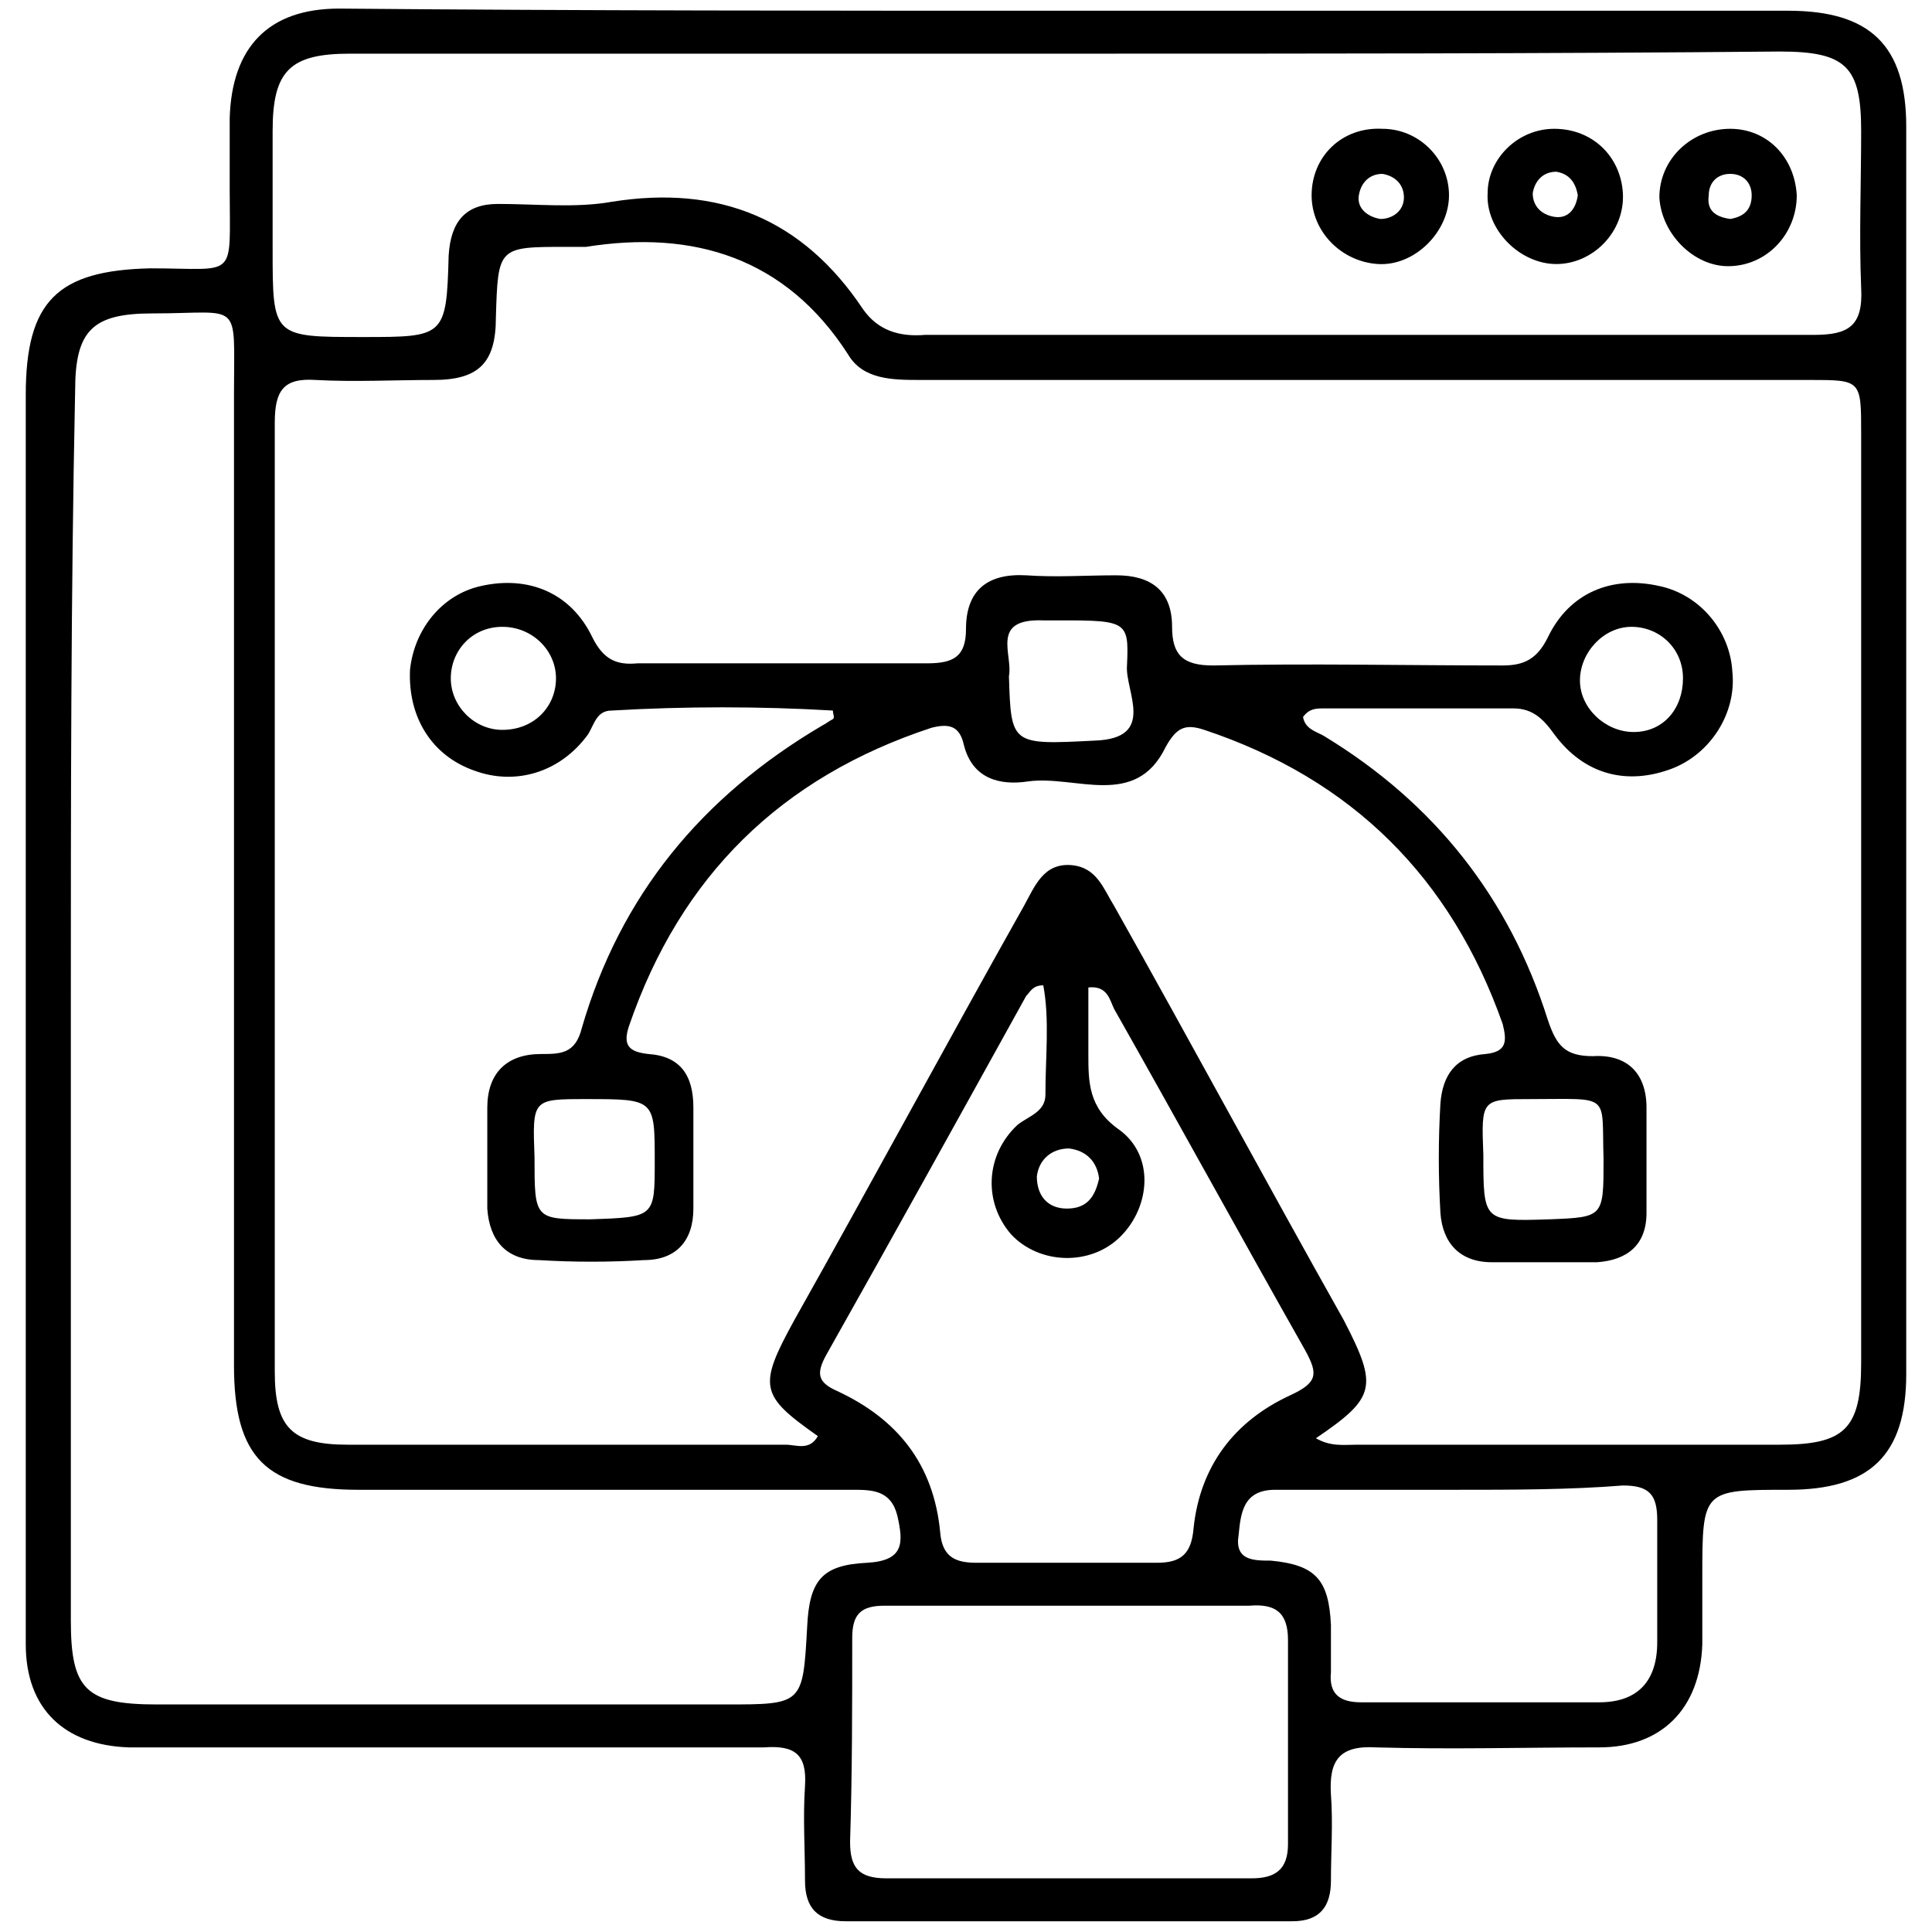
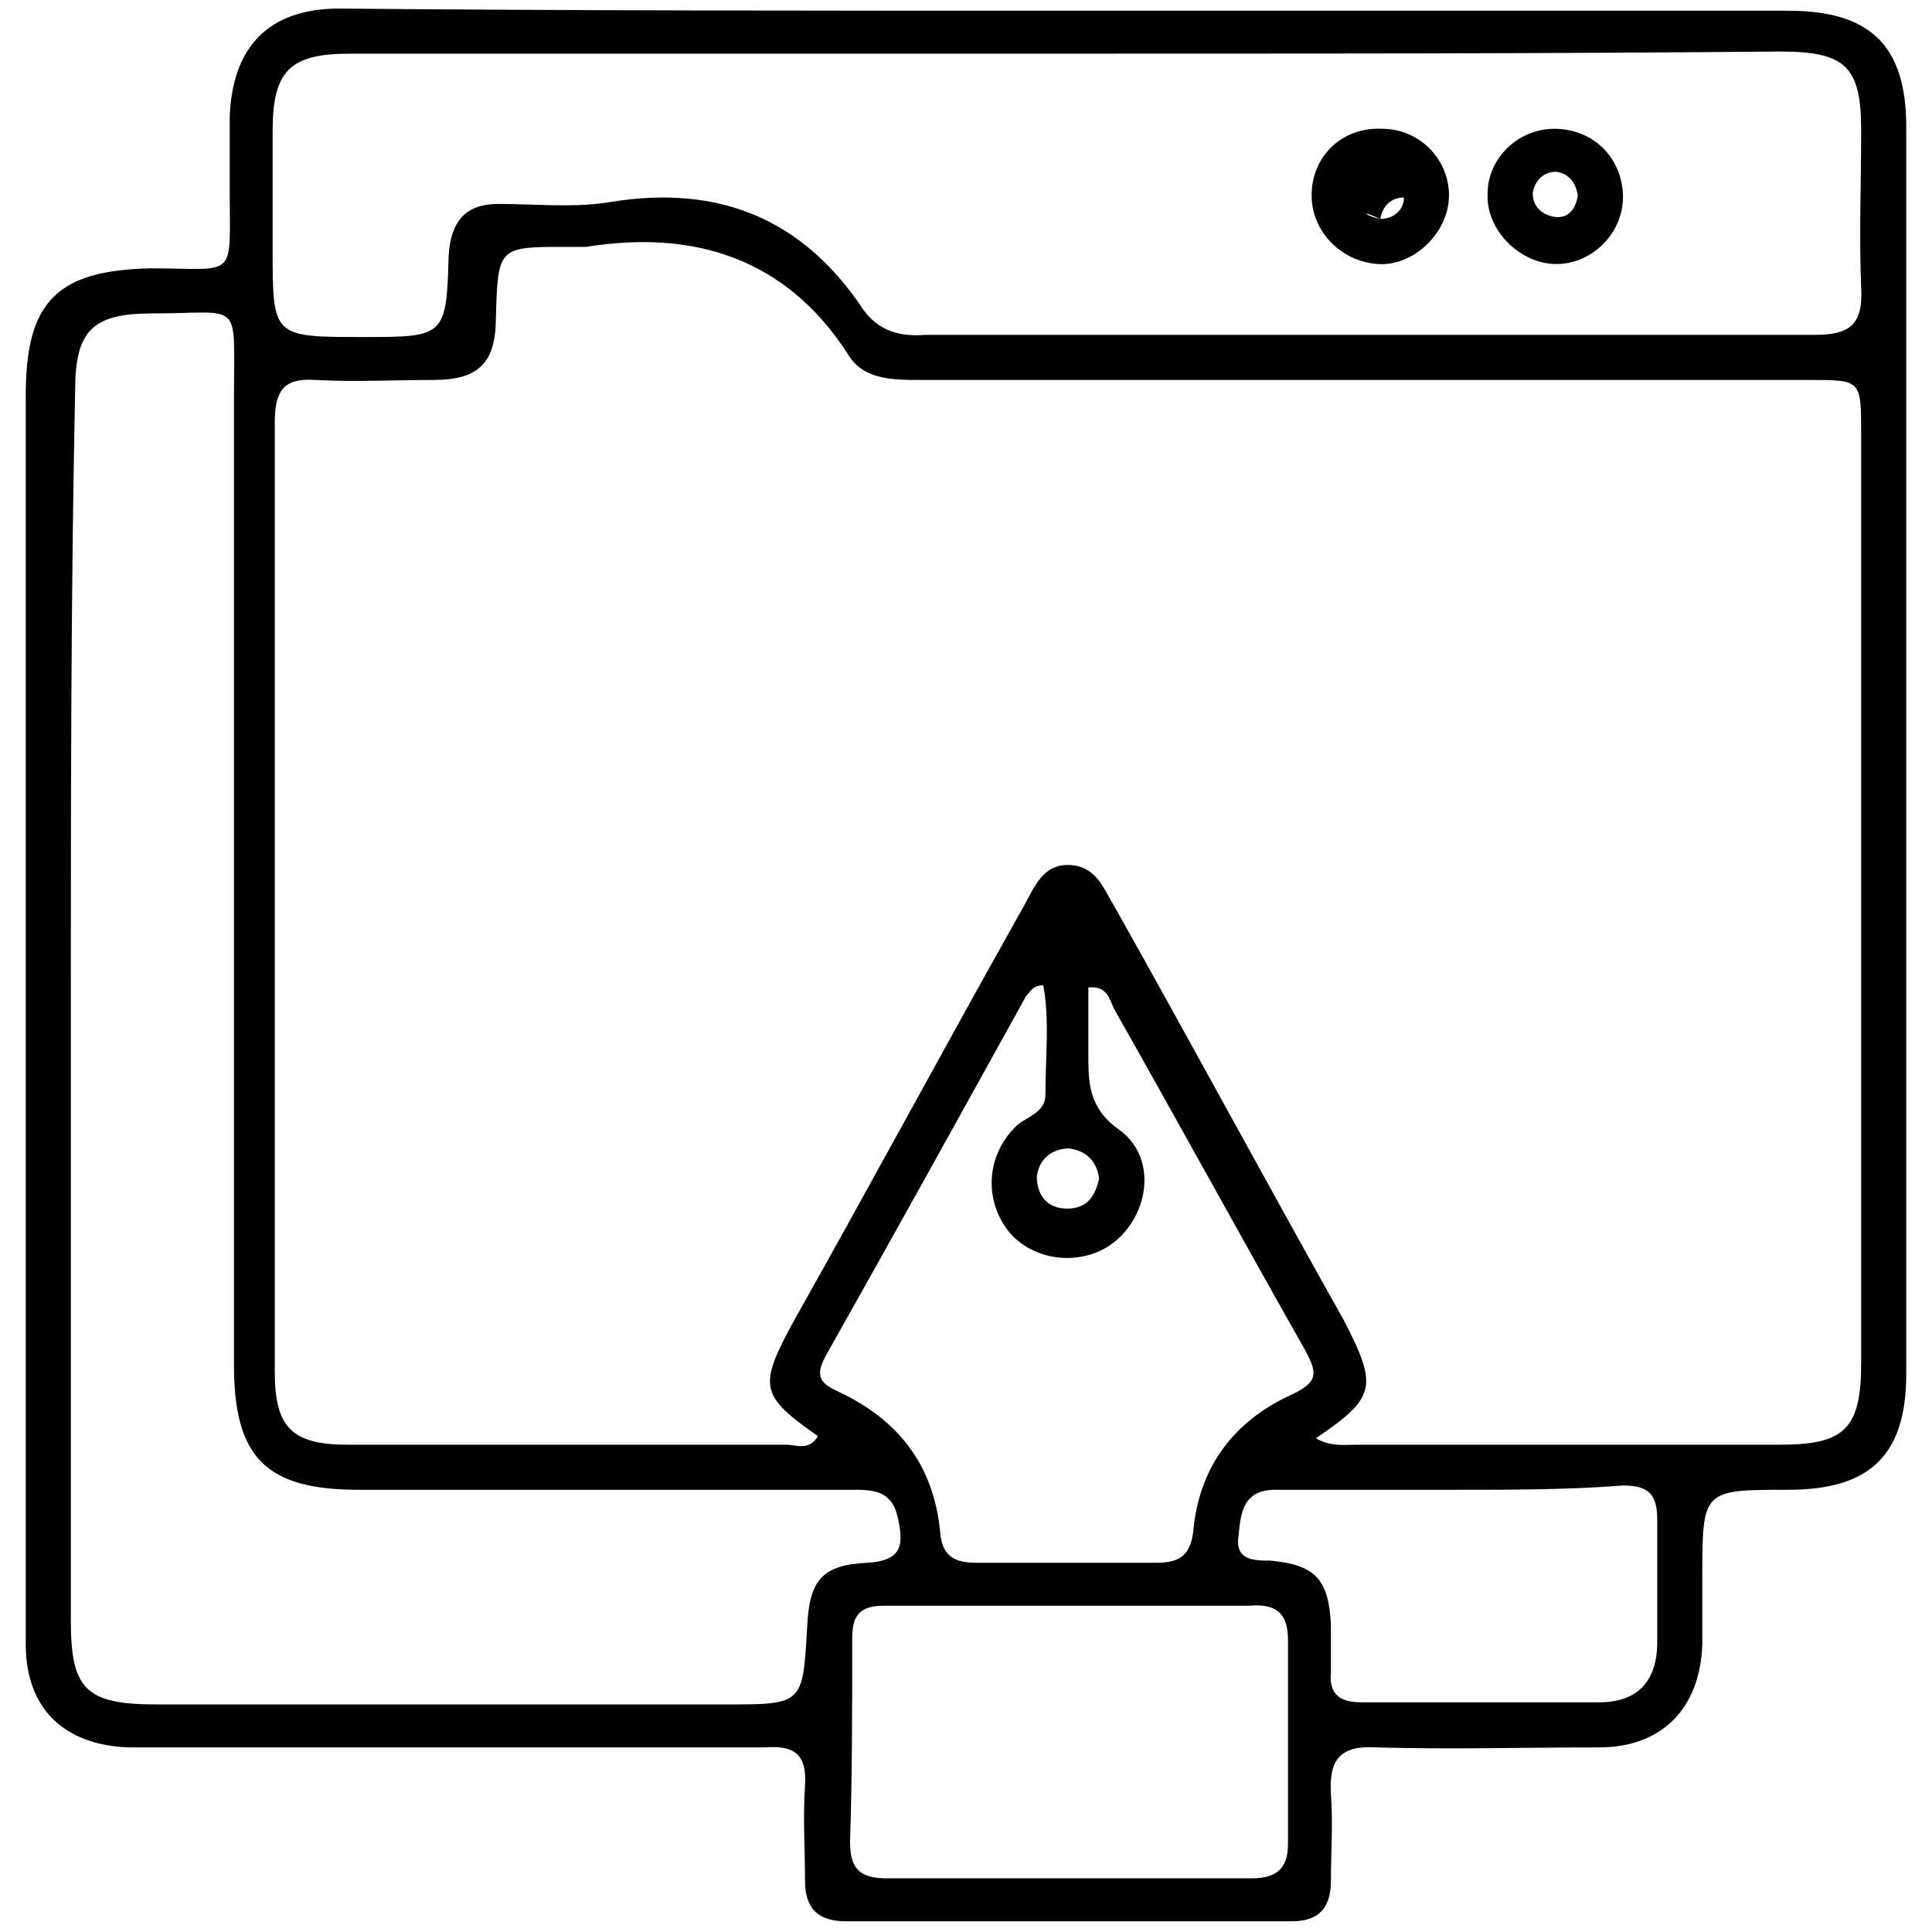
<svg xmlns="http://www.w3.org/2000/svg" version="1.1" id="Layer_1" x="0px" y="0px" viewBox="0 0 90 90" style="enable-background:new 0 0 90 90;" xml:space="preserve">
  <g>
    <path d="M49.9,0.5c11.1,0,22.3,0,33.4,0c3.8,0,5.5,1.6,5.5,5.4c0,19.4,0,38.7,0,58.1c0,3.8-1.7,5.4-5.5,5.4c-4,0-4,0-4,4.1   c0,1,0,2.1,0,3.1c-0.1,3-1.9,4.8-4.8,4.8c-3.5,0-6.9,0.1-10.4,0c-1.7-0.1-2.2,0.6-2.1,2.2c0.1,1.3,0,2.7,0,4c0,1.2-0.5,1.9-1.8,1.9   c-6.9,0-13.9,0-20.8,0c-1.3,0-1.9-0.6-1.9-1.9c0-1.5-0.1-2.9,0-4.4c0.1-1.5-0.5-1.9-1.9-1.8c-9.2,0-18.4,0-27.6,0c-0.7,0-1.3,0-2,0   c-3-0.1-4.8-1.8-4.8-4.8c0-5.8,0-11.6,0-17.3c0-13.6,0-27.3,0-40.9c0-4.4,1.5-5.8,5.8-5.9c4.1,0,3.7,0.6,3.7-3.7c0-1.1,0-2.2,0-3.3   c0.1-3.3,1.8-5.1,5.1-5.1C27.1,0.5,38.5,0.5,49.9,0.5z M61.3,67c0.7,0.4,1.3,0.3,1.9,0.3c6.6,0,13.1,0,19.7,0c3,0,3.8-0.7,3.8-3.8   c0-14.4,0-28.8,0-43.3c0-2.5,0-2.5-2.4-2.5c-13.8,0-27.6,0-41.4,0c-1.3,0-2.7,0-3.4-1.2c-2.9-4.5-7.2-5.8-12.2-5   c-0.3,0-0.6,0-0.9,0c-3.2,0-3.2,0-3.3,3.3c0,2.1-0.8,2.9-2.9,2.9c-1.8,0-3.7,0.1-5.5,0c-1.5-0.1-1.9,0.5-1.9,2   c0,14.7,0,29.5,0,44.2c0,2.6,0.8,3.4,3.4,3.4c6.8,0,13.6,0,20.4,0c0.5,0,1.1,0.3,1.5-0.4c-2.7-1.9-2.8-2.3-1.1-5.4   c3.6-6.4,7.1-12.9,10.7-19.3c0.5-0.9,0.9-2,2.2-1.9c1.2,0.1,1.5,1.1,2,1.9c3.6,6.4,7.1,12.9,10.7,19.3C64.2,64.6,64.1,65.1,61.3,67   z M49.9,2.5c-11.2,0-22.4,0-33.6,0c-2.8,0-3.6,0.8-3.6,3.6c0,1.8,0,3.7,0,5.5c0,4.1,0,4.1,4.2,4.1c3.8,0,3.9,0,4-3.8   c0.1-1.6,0.8-2.4,2.3-2.4c1.8,0,3.6,0.2,5.3-0.1c5-0.8,8.9,0.8,11.7,5c0.7,1,1.7,1.3,2.9,1.2c3.1,0,6.2,0,9.3,0   c10.7,0,21.4,0,32.1,0c1.6,0,2.3-0.4,2.2-2.2c-0.1-2.4,0-4.9,0-7.3c0-3-0.7-3.7-3.8-3.7C72,2.5,60.9,2.5,49.9,2.5z M3.3,47   c0,9.5,0,19,0,28.5c0,3.2,0.7,3.9,4,3.9c8.8,0,17.6,0,26.5,0c3.6,0,3.6,0,3.8-3.6c0.1-2.2,0.7-2.9,2.8-3c1.7-0.1,1.7-0.9,1.4-2.2   c-0.3-1.2-1.2-1.2-2.1-1.2c-7.7,0-15.3,0-23,0c-4.3,0-5.8-1.5-5.8-5.8c0-15.1,0-30.2,0-45.3c0-4.4,0.4-3.7-3.8-3.7   c-2.8,0-3.6,0.8-3.6,3.6C3.3,27.8,3.3,37.4,3.3,47z M48.6,45.9c-0.5,0-0.6,0.3-0.8,0.5c-3.1,5.6-6.2,11.2-9.3,16.7   C38,64,38.1,64.4,39,64.8c2.8,1.3,4.5,3.4,4.8,6.6c0.1,1.2,0.8,1.4,1.7,1.4c2.8,0,5.6,0,8.4,0c1.1,0,1.6-0.4,1.7-1.6   c0.3-2.9,1.9-5,4.5-6.2c1.3-0.6,1.3-1,0.7-2.1c-3-5.3-5.9-10.6-8.9-15.9c-0.2-0.4-0.3-1.1-1.2-1c0,1,0,2.1,0,3.1   c0,1.3,0,2.5,1.4,3.5c1.7,1.2,1.5,3.6,0.1,5c-1.4,1.4-3.8,1.3-5.1-0.1c-1.3-1.5-1.2-3.7,0.3-5.1c0.5-0.4,1.3-0.6,1.3-1.4   C48.7,49.2,48.9,47.5,48.6,45.9z M49.8,74.8c-2.9,0-5.7,0-8.6,0c-1.1,0-1.5,0.4-1.5,1.5c0,3.2,0,6.3-0.1,9.5c0,1.2,0.4,1.7,1.7,1.7   c5.7,0,11.3,0,17,0c1.1,0,1.7-0.4,1.7-1.6c0-3.2,0-6.3,0-9.5c0-1.3-0.6-1.7-1.8-1.6C55.4,74.8,52.6,74.8,49.8,74.8z M67.8,69.4   c-2.8,0-5.6,0-8.4,0c-1.5,0-1.6,1.1-1.7,2.1c-0.2,1.2,0.7,1.2,1.5,1.2c2.1,0.2,2.7,0.9,2.8,3c0,0.7,0,1.5,0,2.2   c-0.1,1,0.4,1.4,1.4,1.4c3.7,0,7.4,0,11.1,0c1.8,0,2.7-1,2.7-2.8c0-1.9,0-3.8,0-5.7c0-1.2-0.4-1.6-1.6-1.6   C73.1,69.4,70.4,69.4,67.8,69.4z M51.2,54.9c-0.1-0.8-0.6-1.3-1.4-1.4c-0.8,0-1.4,0.5-1.5,1.3c0,0.9,0.5,1.5,1.4,1.5   C50.6,56.3,51,55.8,51.2,54.9z" />
-     <path d="M38.8,33.1c-3.4-0.2-6.9-0.2-10.3,0c-0.7,0-0.8,0.6-1.1,1.1c-1.3,1.8-3.4,2.4-5.3,1.7c-2-0.7-3.1-2.5-3-4.7   c0.2-1.9,1.5-3.5,3.3-3.9c2.2-0.5,4.2,0.3,5.2,2.4c0.5,1,1.1,1.3,2.1,1.2c4.5,0,9,0,13.5,0c1.2,0,1.8-0.3,1.8-1.6   c0-1.8,1-2.6,2.8-2.5c1.4,0.1,2.8,0,4.2,0c1.6,0,2.6,0.7,2.6,2.4c0,1.3,0.5,1.8,1.9,1.8c4.5-0.1,9,0,13.5,0c1,0,1.6-0.3,2.1-1.3   c1-2.1,3-2.9,5.2-2.4c1.9,0.4,3.3,2.1,3.4,4c0.2,1.9-1,3.8-2.8,4.5c-2.1,0.8-4.1,0.3-5.5-1.6c-0.5-0.7-1-1.2-1.9-1.2   c-2.9,0-5.8,0-8.8,0c-0.4,0-0.7,0-1,0.4c0.1,0.6,0.7,0.7,1,0.9c5.1,3.1,8.6,7.5,10.4,13.2c0.4,1.2,0.8,1.7,2.1,1.7   c1.6-0.1,2.5,0.8,2.5,2.4c0,1.6,0,3.3,0,4.9c0,1.5-0.9,2.2-2.3,2.3c-1.6,0-3.3,0-4.9,0c-1.5,0-2.3-0.9-2.4-2.3   c-0.1-1.7-0.1-3.4,0-5.1c0.1-1.3,0.7-2.2,2.1-2.3c1-0.1,1-0.6,0.8-1.4c-2.4-6.8-7-11.4-13.9-13.7c-0.9-0.3-1.3-0.1-1.8,0.8   c-1.4,2.9-4.2,1.3-6.4,1.6c-1.3,0.2-2.6-0.1-3-1.7c-0.2-0.9-0.7-1-1.5-0.8c-7,2.3-11.7,6.9-14.1,13.9c-0.3,0.9,0,1.2,0.9,1.3   c1.5,0.1,2.1,1,2.1,2.5c0,1.6,0,3.2,0,4.7c0,1.5-0.8,2.4-2.3,2.4c-1.6,0.1-3.3,0.1-4.9,0c-1.5,0-2.3-0.9-2.4-2.4c0-1.6,0-3.2,0-4.7   c0-1.6,0.9-2.5,2.5-2.5c0.9,0,1.6,0,1.9-1.2c1.8-6.2,5.6-10.8,11.2-14.1c0.2-0.1,0.3-0.2,0.5-0.3C38.9,33.4,38.8,33.3,38.8,33.1z    M47,31.5c0.1,3.2,0.1,3.2,4,3c2.9-0.1,1.4-2.3,1.5-3.5c0.1-2.2,0-2.1-3.9-2.1C46.1,28.8,47.2,30.5,47,31.5z M30.5,54.1   c0-2.9,0-2.9-3.2-2.9c-2.5,0-2.5,0-2.4,2.7c0,2.9,0,2.9,2.6,2.9C30.5,56.7,30.5,56.7,30.5,54.1z M74.7,54c-0.1-3.1,0.4-2.8-3.4-2.8   c-2.3,0-2.3,0-2.2,2.6c0,3.1,0,3.1,3.1,3C74.7,56.7,74.7,56.7,74.7,54z M25.9,31.6c0-1.3-1.1-2.4-2.5-2.4c-1.4,0-2.4,1.1-2.4,2.4   c0,1.3,1.1,2.4,2.4,2.4C24.9,34,25.9,32.9,25.9,31.6z M76,29.2c-1.3,0-2.4,1.2-2.4,2.5c0,1.3,1.2,2.4,2.5,2.4   c1.4,0,2.3-1.1,2.3-2.5C78.4,30.2,77.3,29.2,76,29.2z" />
    <path d="M72.4,6c1.8,0,3.1,1.3,3.2,3c0.1,1.8-1.4,3.3-3.1,3.3c-1.7,0-3.3-1.6-3.2-3.3C69.3,7.4,70.7,6,72.4,6z M73.5,9.1   c-0.1-0.6-0.4-1-1-1.1c-0.6,0-1,0.4-1.1,1c0,0.6,0.4,1,1,1.1C73,10.2,73.4,9.8,73.5,9.1z" />
-     <path d="M83.7,9.1c0,1.8-1.4,3.3-3.2,3.3c-1.6,0-3.1-1.5-3.2-3.2C77.3,7.4,78.8,6,80.6,6C82.3,6,83.6,7.3,83.7,9.1z M80.6,10.2   c0.6-0.1,1-0.4,1-1.1c0-0.6-0.4-1-1-1c-0.6,0-1,0.4-1,1C79.5,9.8,79.9,10.1,80.6,10.2z" />
-     <path d="M67.5,9.1c0,1.7-1.6,3.3-3.3,3.2c-1.7-0.1-3.1-1.5-3.1-3.2c0-1.8,1.4-3.2,3.3-3.1C66.1,6,67.5,7.4,67.5,9.1z M64.3,10.2   c0.6,0,1.1-0.4,1.1-1c0-0.6-0.4-1-1-1.1c-0.6,0-1,0.4-1.1,1C63.2,9.7,63.7,10.1,64.3,10.2z" />
+     <path d="M67.5,9.1c0,1.7-1.6,3.3-3.3,3.2c-1.7-0.1-3.1-1.5-3.1-3.2c0-1.8,1.4-3.2,3.3-3.1C66.1,6,67.5,7.4,67.5,9.1z M64.3,10.2   c0.6,0,1.1-0.4,1.1-1c-0.6,0-1,0.4-1.1,1C63.2,9.7,63.7,10.1,64.3,10.2z" />
  </g>
</svg>